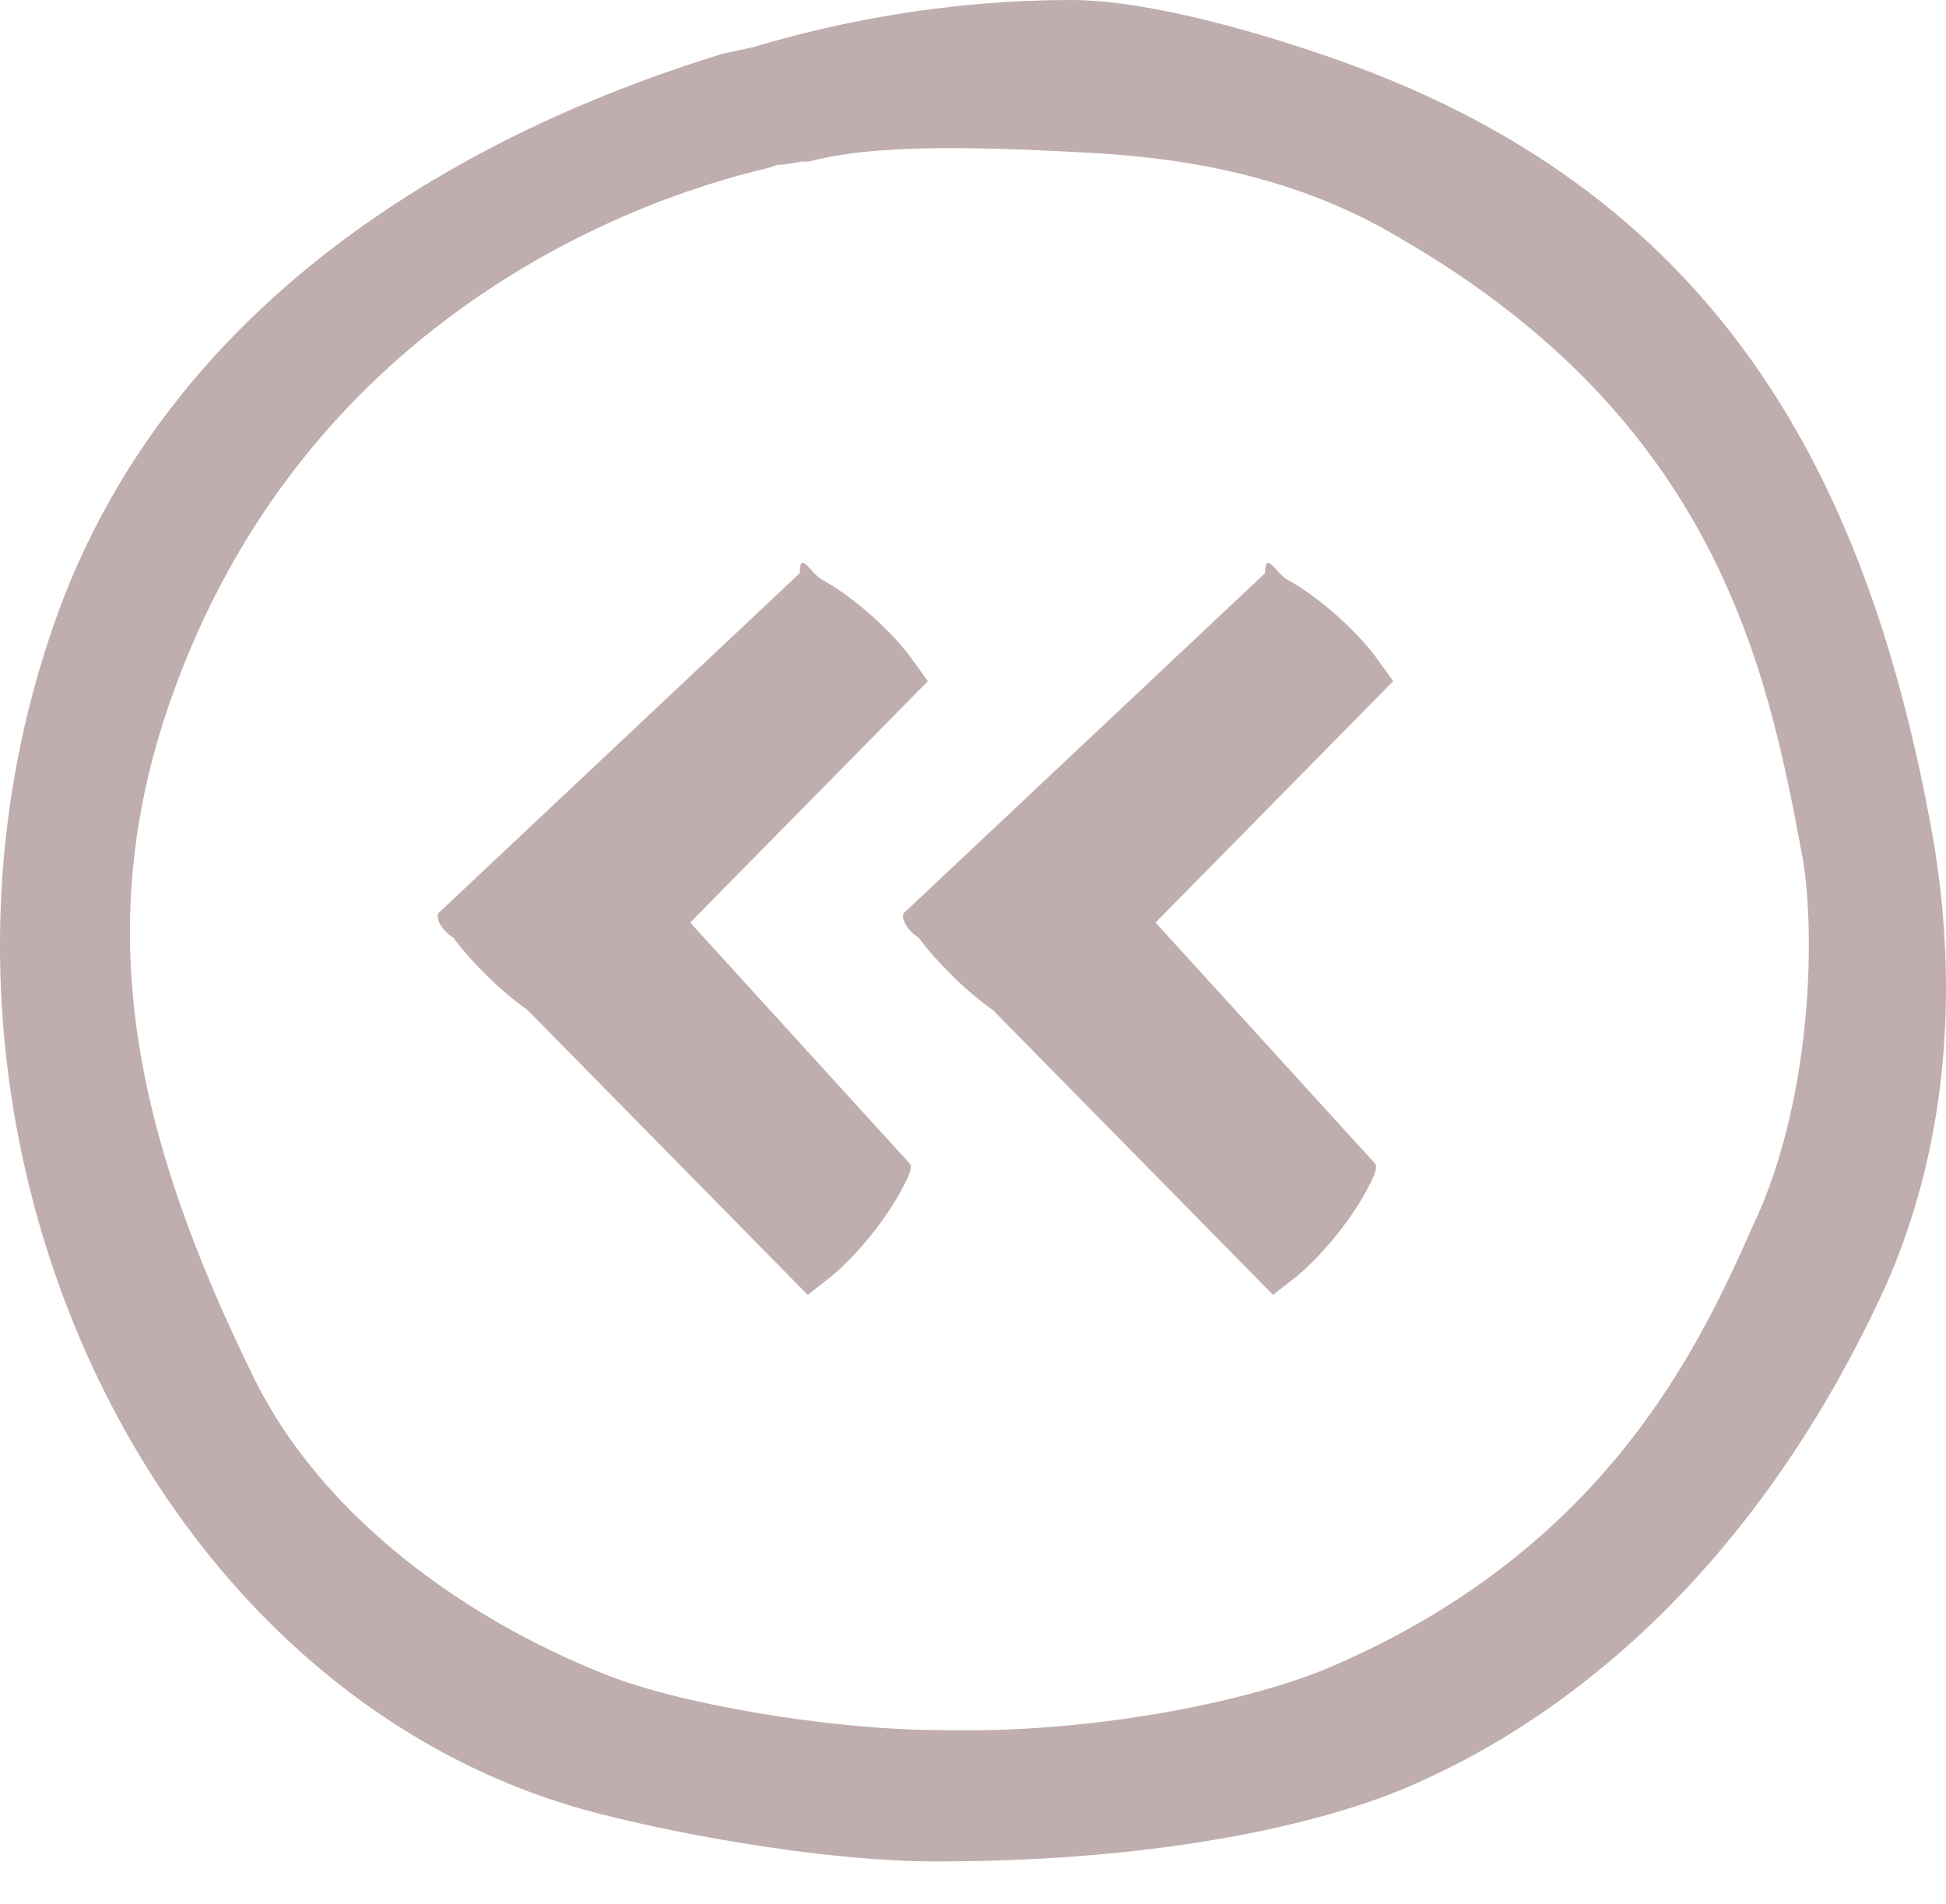
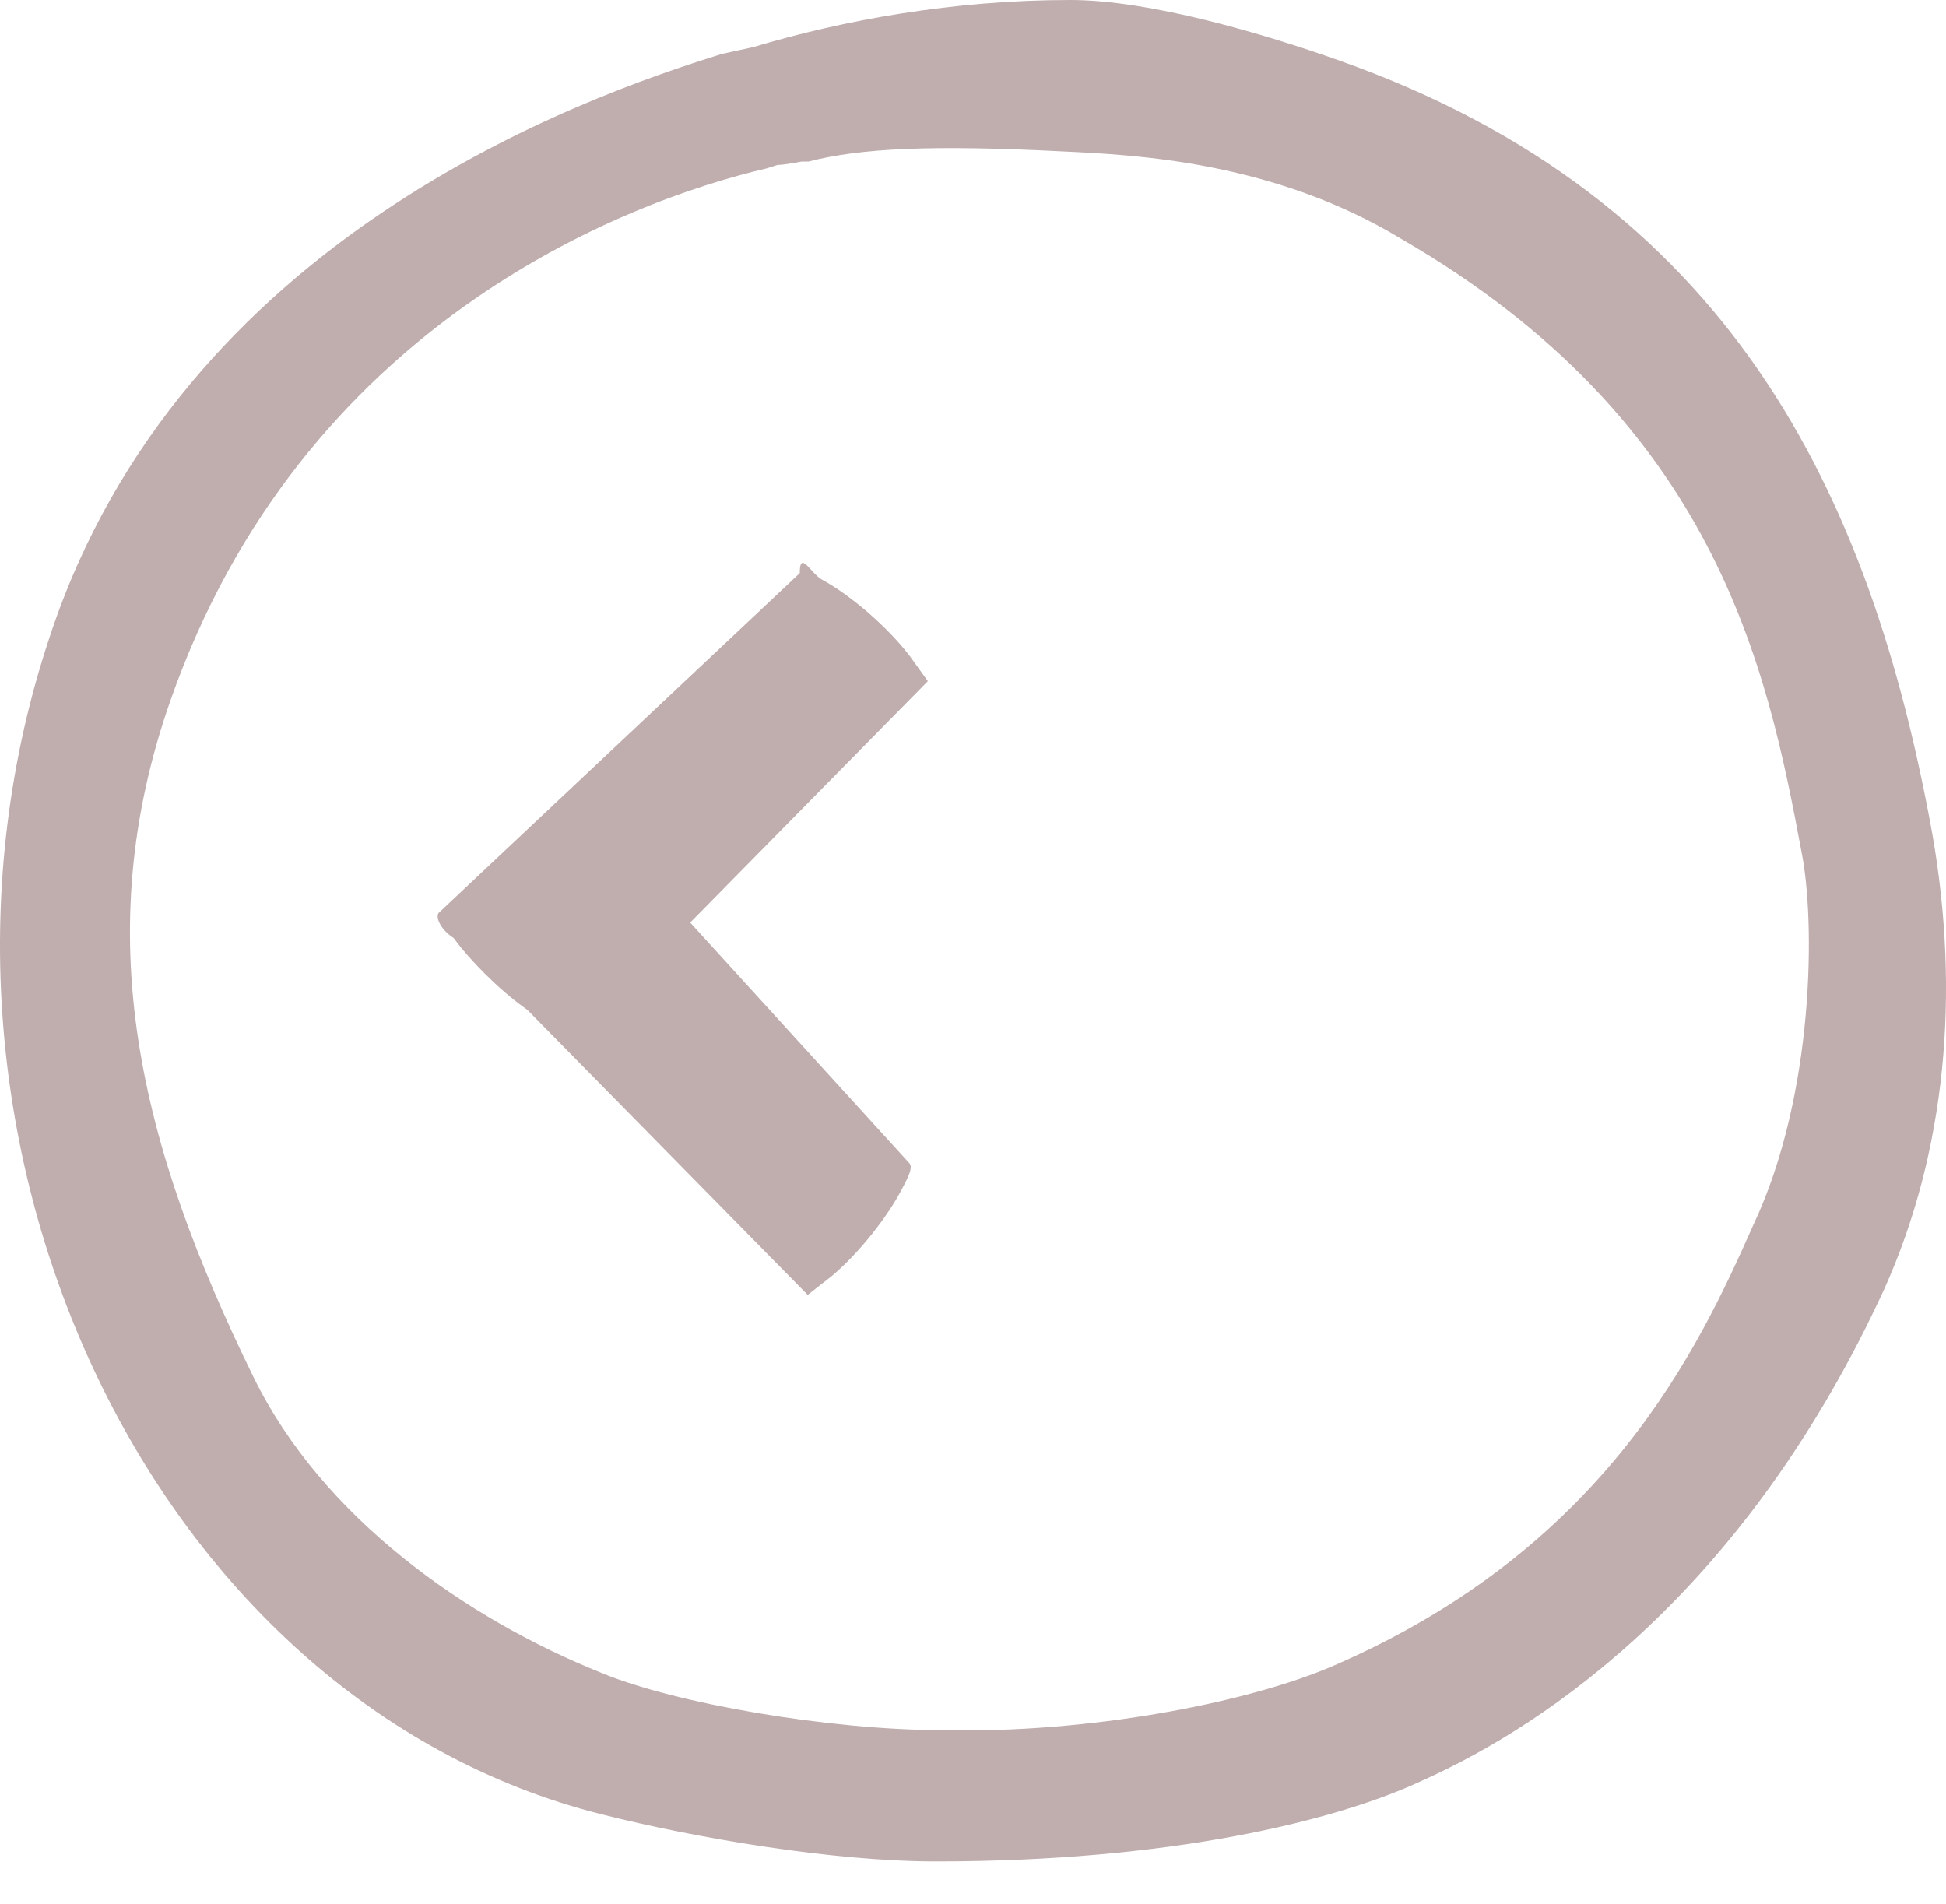
<svg xmlns="http://www.w3.org/2000/svg" width="46" height="45" viewBox="0 0 46 45" fill="none">
  <g clip-path="url(#clip0_1205_607)">
    <path d="M41.442 28.962C40.138 31.906 37.937 36.6 31.498 39.385C29.461 40.26 25.712 40.977 22.289 40.897C19.599 40.897 15.931 40.26 14.22 39.544C11.041 38.271 7.618 35.884 5.988 32.542C3.299 27.052 2.076 22.119 4.032 16.55C7.129 7.718 14.709 4.774 18.132 3.978L18.377 3.899C18.54 3.899 18.947 3.819 18.947 3.819L19.029 3.819L19.11 3.819C20.333 3.501 22.044 3.421 25.141 3.58C26.853 3.66 30.113 3.819 33.128 5.649C40.545 9.946 41.768 15.754 42.583 20.13C42.909 21.721 42.909 25.859 41.442 28.962ZM45.68 19.732C44.213 11.617 40.871 4.694 31.661 1.432C29.868 0.796 27.179 1.6454e-06 25.304 1.80928e-06C22.533 2.05154e-06 19.925 0.477 17.806 1.114L17.073 1.273C13.731 2.307 4.277 5.649 1.18 15.038C-2.733 26.734 3.462 40.181 14.22 42.886C16.421 43.443 19.681 44 22.126 44C27.668 44 31.58 43.045 33.617 42.09C36.633 40.738 41.279 37.555 44.539 30.474C46.006 27.212 46.332 23.472 45.68 19.732Z" fill="#C0ADAE" />
    <path d="M19.093 30.608L11.026 22.407C10.955 22.318 11.026 22.051 11.309 21.607L11.522 21.341C11.876 20.719 12.513 20.009 13.008 19.565L13.22 19.387C13.433 19.032 13.716 18.944 13.787 19.032L21.5 27.5C21.571 27.589 21.5 27.766 21.358 28.033C21.005 28.743 20.297 29.631 19.66 30.164L19.093 30.608Z" fill="#C0ADAE" />
    <path d="M21.933 16.101L13.664 24.5C13.578 24.575 13.318 24.5 12.886 24.2L12.626 23.974C12.021 23.599 11.329 22.923 10.896 22.398L10.723 22.173C10.377 21.947 10.29 21.647 10.377 21.572L18.905 13.548C18.905 12.991 19.164 13.548 19.424 13.698C20.116 14.073 20.981 14.824 21.5 15.5L21.933 16.101Z" fill="#C0ADAE" />
-     <path d="M30.093 30.608L22.026 22.407C21.955 22.318 22.026 22.051 22.309 21.607L22.522 21.341C22.875 20.719 23.513 20.009 24.008 19.565L24.221 19.387C24.433 19.032 24.716 18.944 24.787 19.032L32.5 27.5C32.571 27.589 32.5 27.766 32.358 28.033C32.005 28.743 31.297 29.631 30.66 30.164L30.093 30.608Z" fill="#C0ADAE" />
-     <path d="M32.933 16.101L24.664 24.5C24.578 24.575 24.318 24.5 23.886 24.2L23.626 23.974C23.021 23.599 22.329 22.923 21.896 22.398L21.723 22.173C21.377 21.947 21.291 21.647 21.377 21.572L29.905 13.548C29.905 12.991 30.164 13.548 30.424 13.698C31.116 14.073 31.981 14.824 32.5 15.5L32.933 16.101Z" fill="#C0ADAE" />
  </g>
  <defs>
    <clipPath id="clip0_1205_607">
      <rect width="46" height="45" fill="white" transform="translate(46 45) rotate(180)" />
    </clipPath>
  </defs>
</svg>